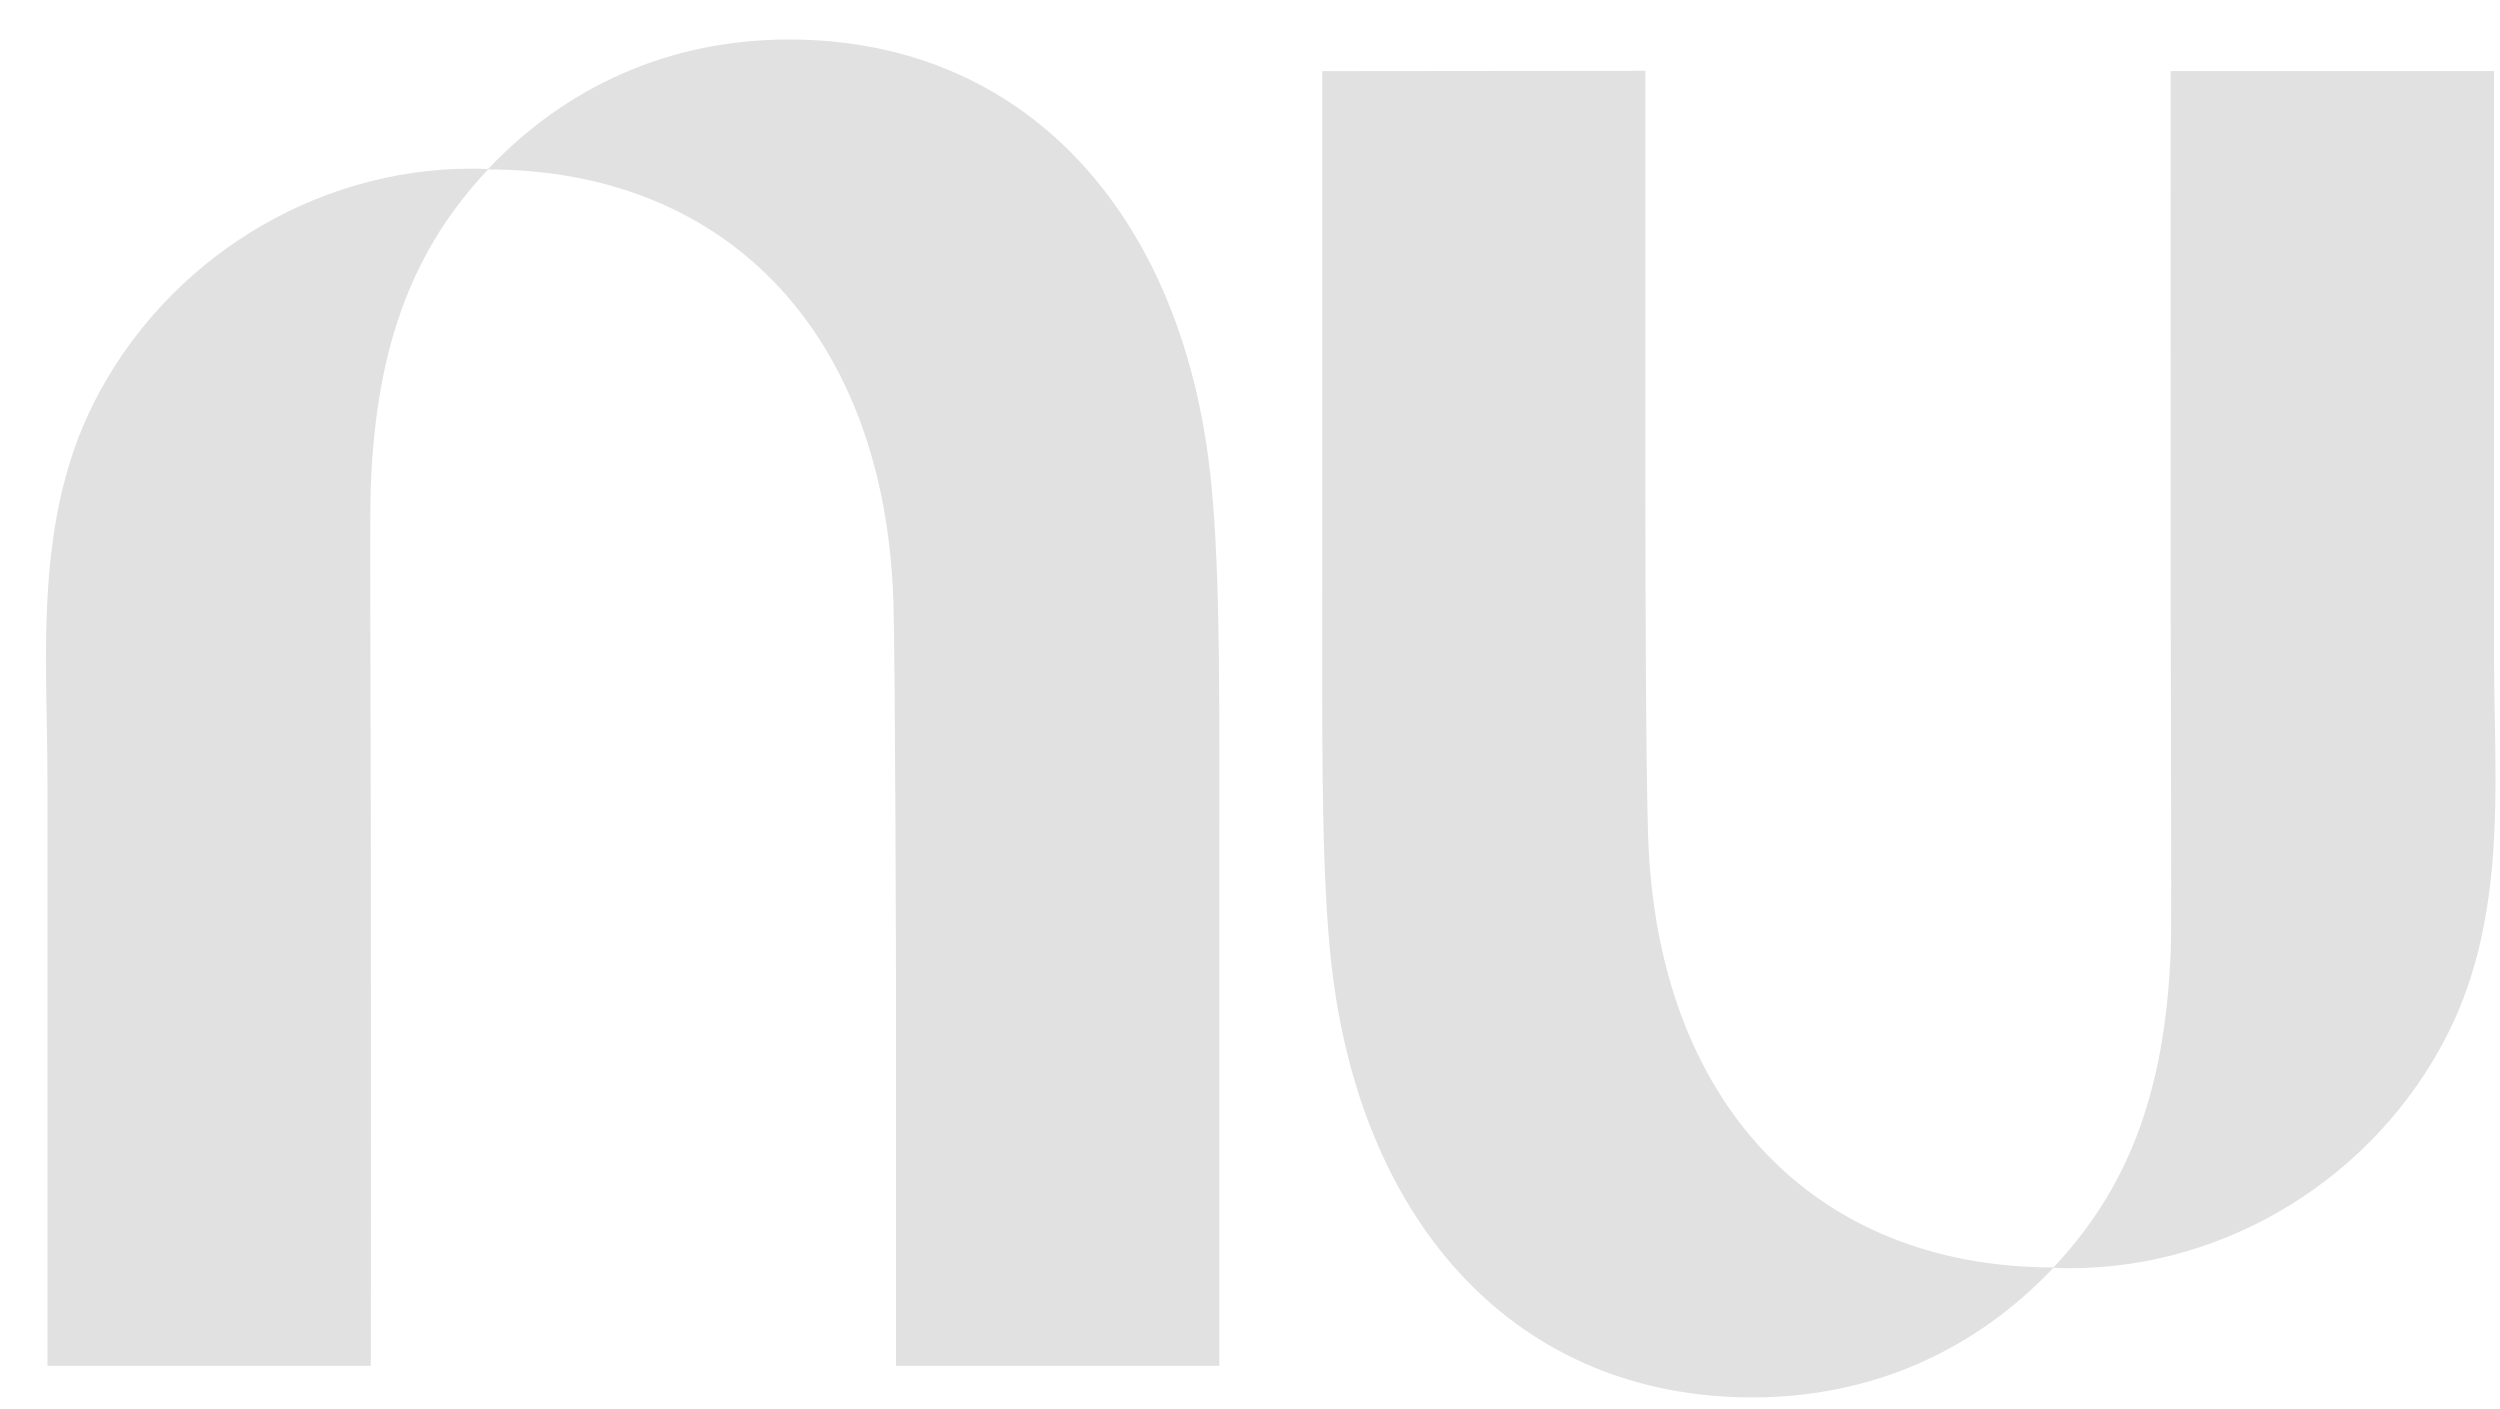
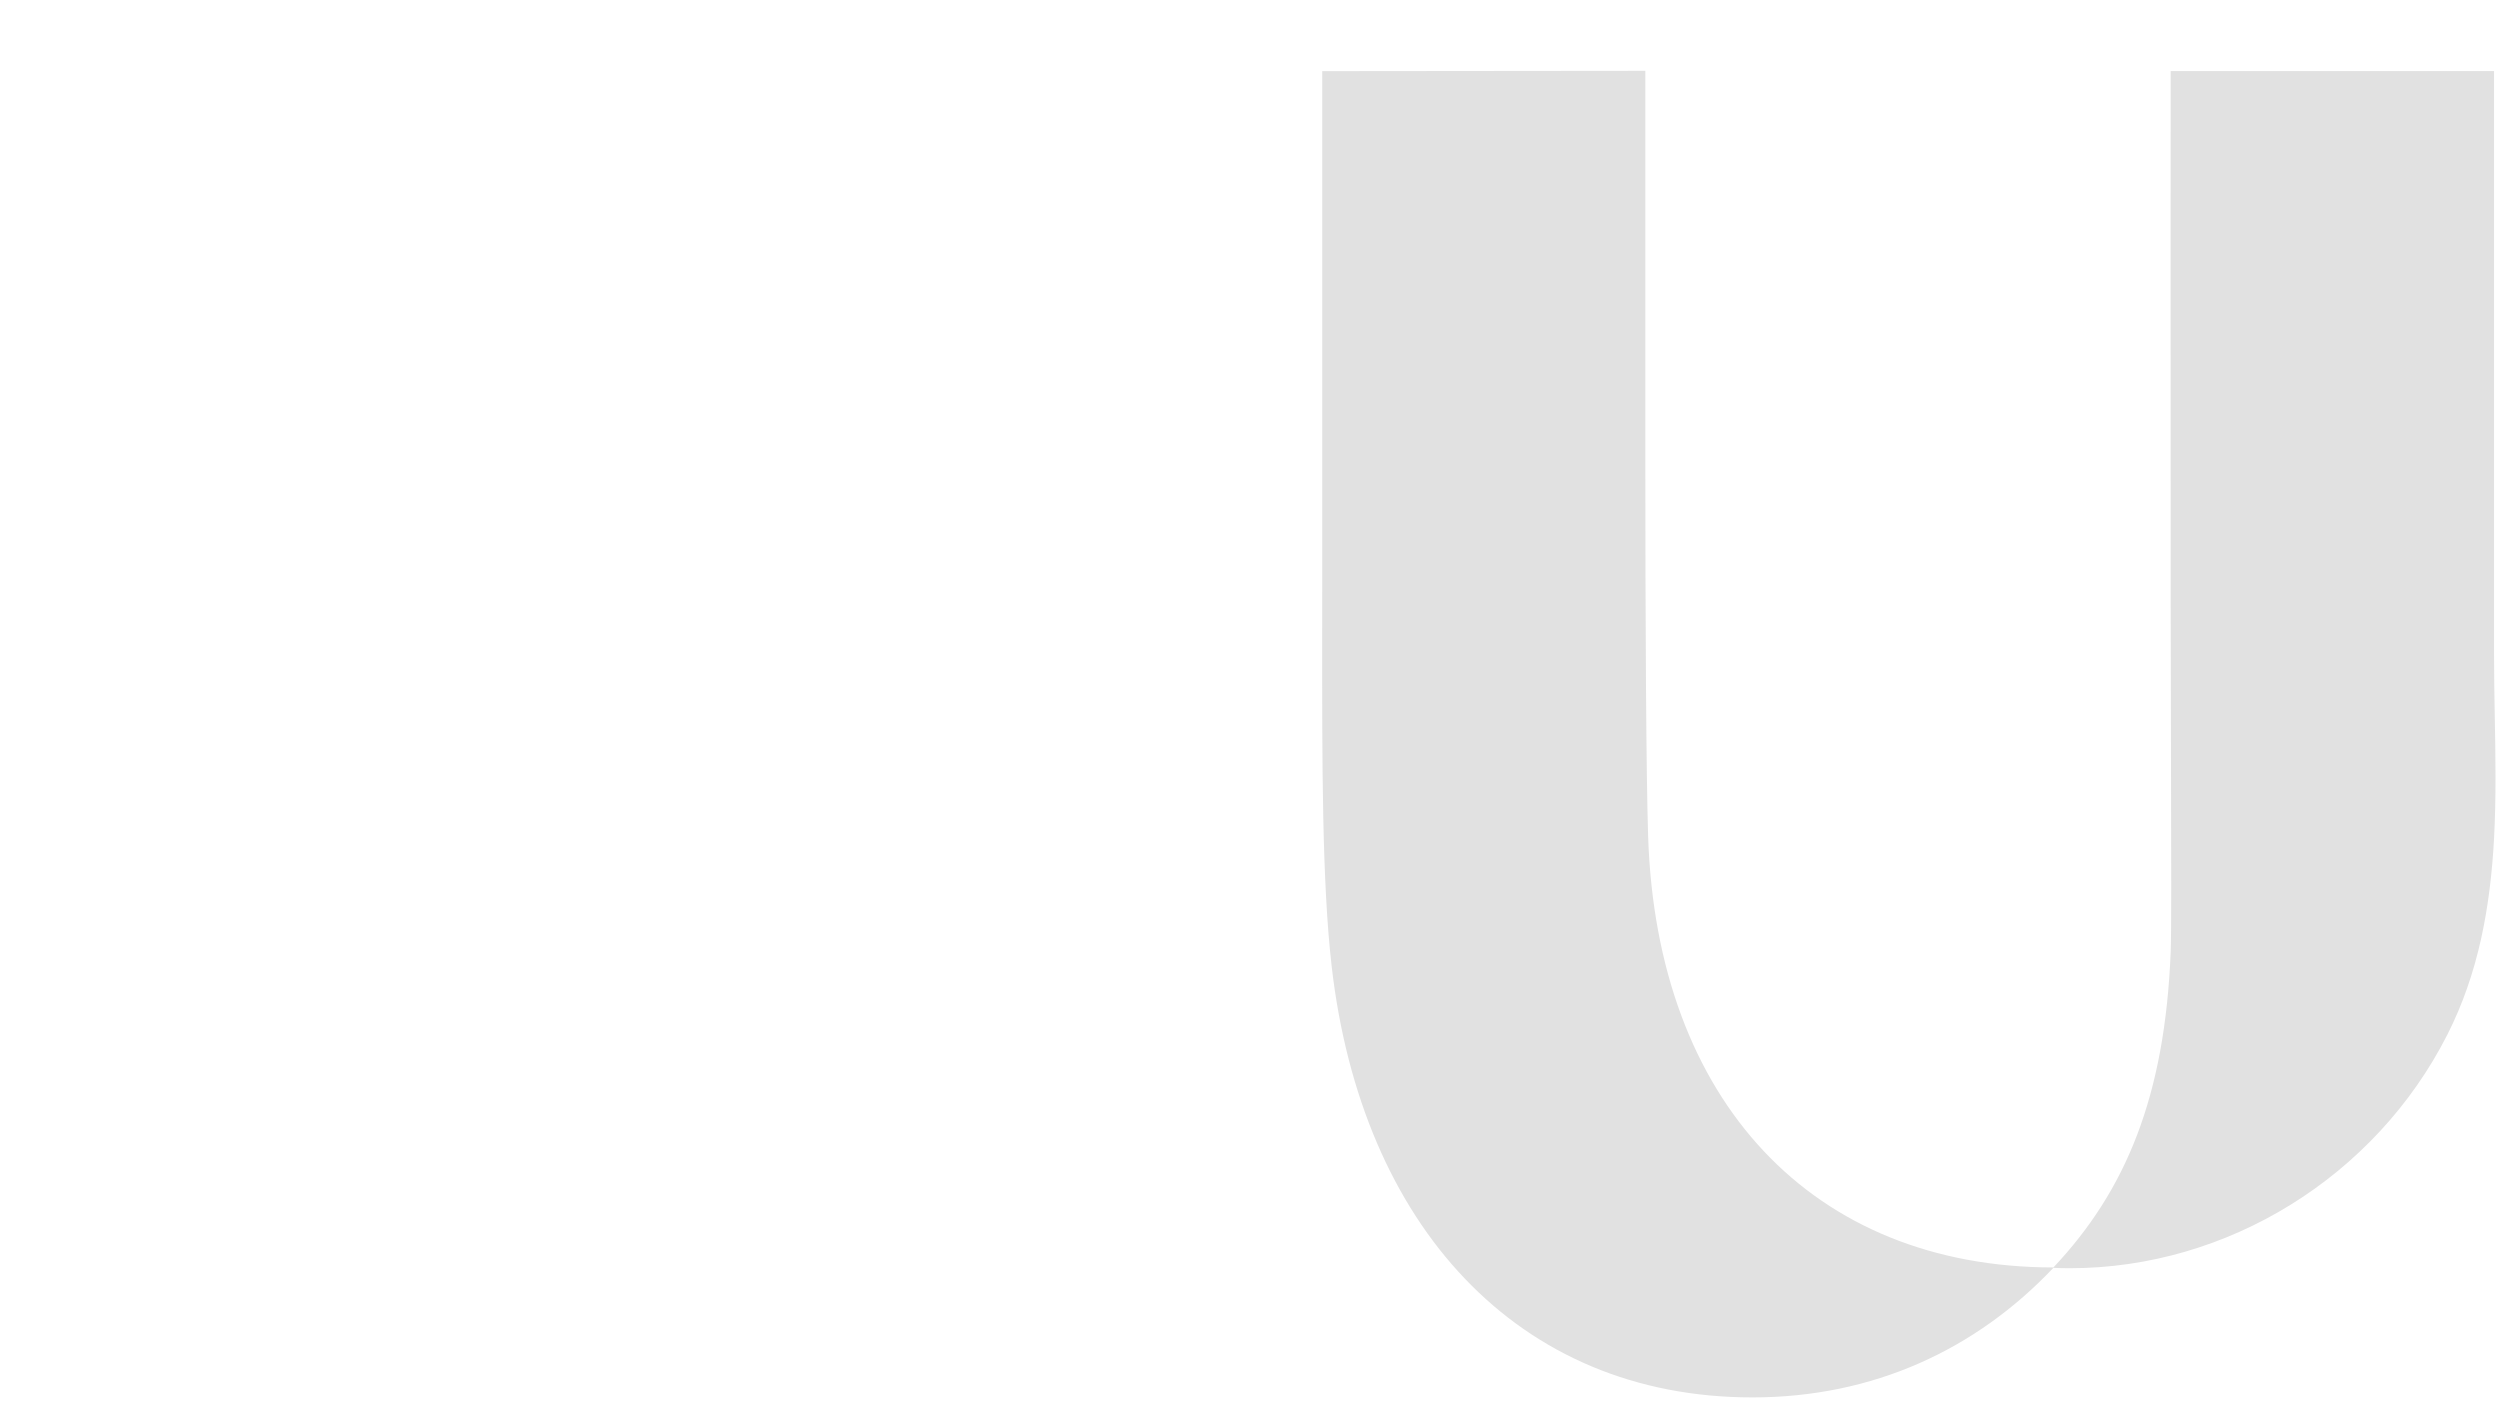
<svg xmlns="http://www.w3.org/2000/svg" width="55" height="31" viewBox="0 0 55 31" fill="none">
-   <path d="M10.738 3.718C12.442 1.919 14.703 0.869 17.358 0.869C22.531 0.869 25.961 4.664 26.617 10.349C26.83 12.195 26.828 14.798 26.826 17.812C26.825 18.122 26.825 18.435 26.825 18.753V30.047H19.712V21.693C19.712 21.693 19.697 14.544 19.654 13.208C19.462 7.388 16.034 3.732 10.738 3.728C9.14 5.424 8.284 7.498 8.158 10.669C8.14 11.111 8.145 12.679 8.15 14.745C8.153 15.815 8.157 17.02 8.158 18.271C8.163 23.715 8.158 30.048 8.158 30.048H1.044V17.192C1.044 16.752 1.036 16.307 1.028 15.861C1.011 14.964 0.995 14.06 1.044 13.165C1.124 11.673 1.381 10.206 2.074 8.843C3.66 5.721 6.911 3.71 10.376 3.71C10.497 3.71 10.619 3.713 10.738 3.718Z" fill="#E1E1E1" />
  <path d="M54.869 18.447C54.917 17.552 54.901 16.647 54.885 15.75C54.877 15.304 54.869 14.86 54.869 14.42V1.564H47.755C47.755 1.564 47.75 7.896 47.755 13.341C47.756 14.592 47.759 15.796 47.762 16.867C47.768 18.933 47.772 20.501 47.755 20.943C47.629 24.114 46.773 26.188 45.175 27.884C39.879 27.88 36.45 24.223 36.259 18.404C36.216 17.068 36.197 13.752 36.197 9.912V1.558L29.089 1.565V12.859C29.089 13.176 29.088 13.49 29.088 13.799C29.086 16.814 29.084 19.417 29.297 21.263C29.952 26.948 33.381 30.743 38.554 30.743C41.21 30.743 43.47 29.692 45.174 27.893C45.294 27.898 45.415 27.901 45.536 27.901C49.002 27.901 52.252 25.891 53.839 22.768C54.532 21.406 54.788 19.939 54.869 18.447Z" fill="#E1E1E1" />
</svg>